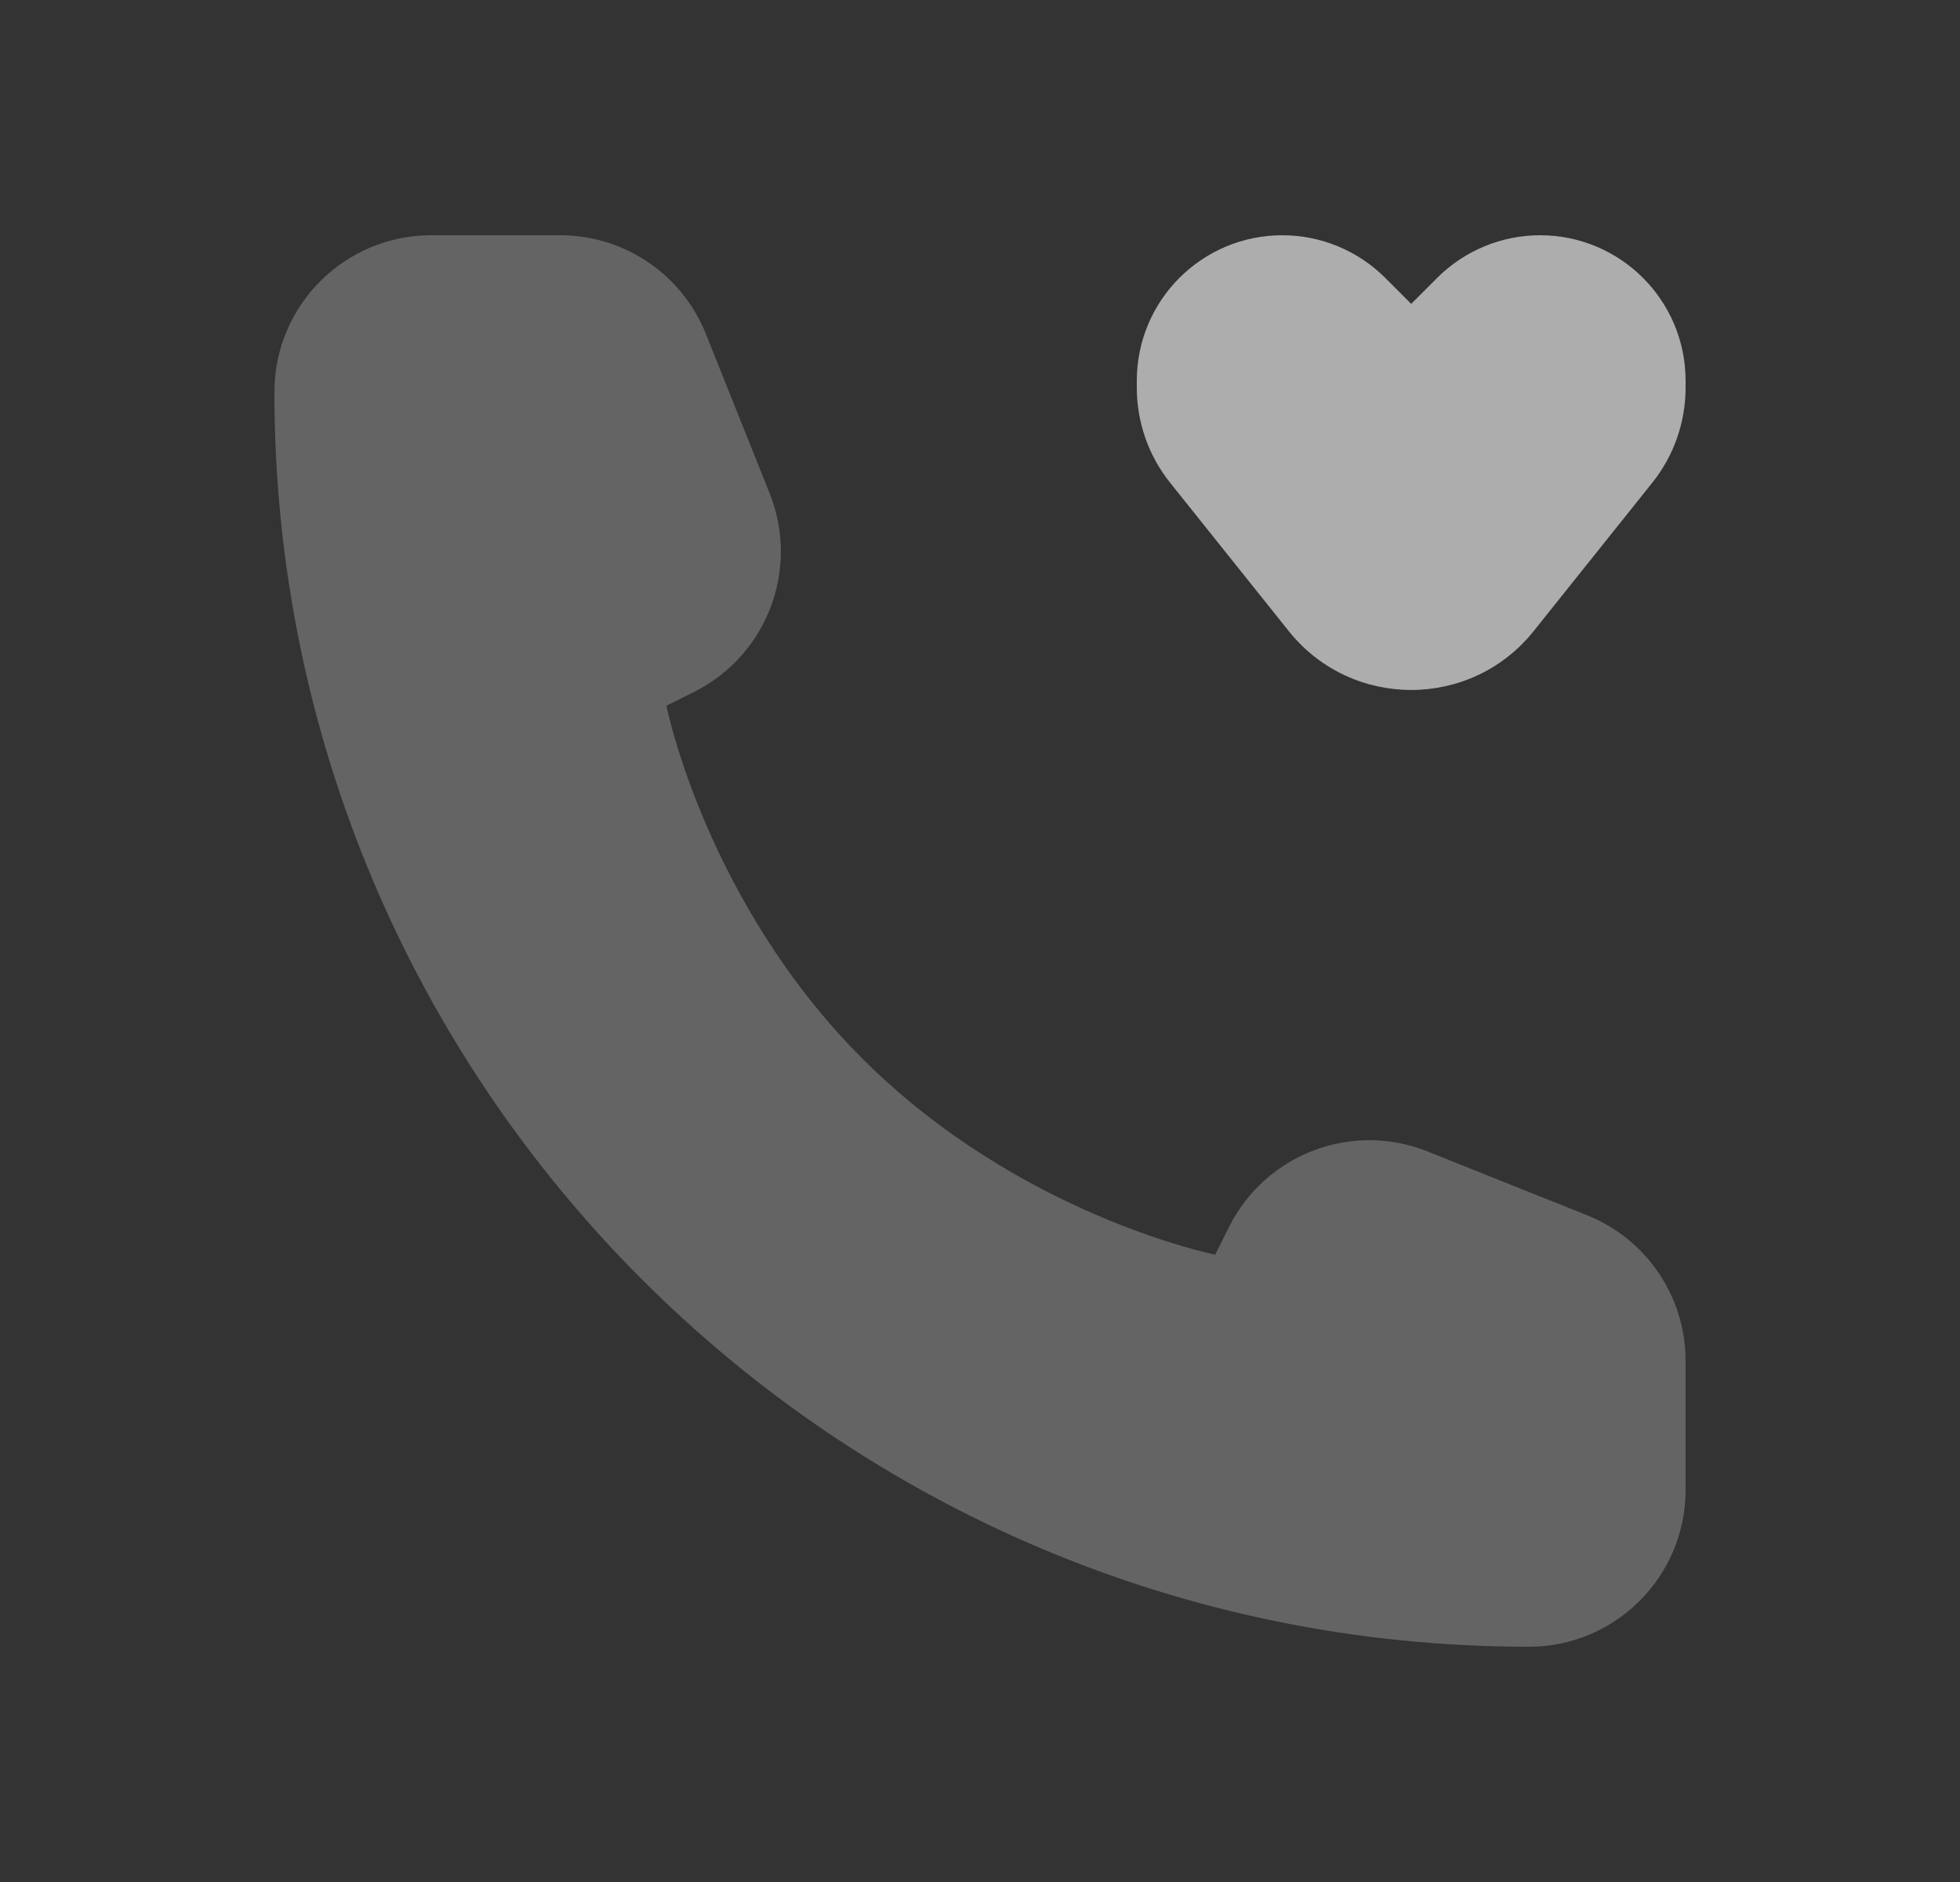
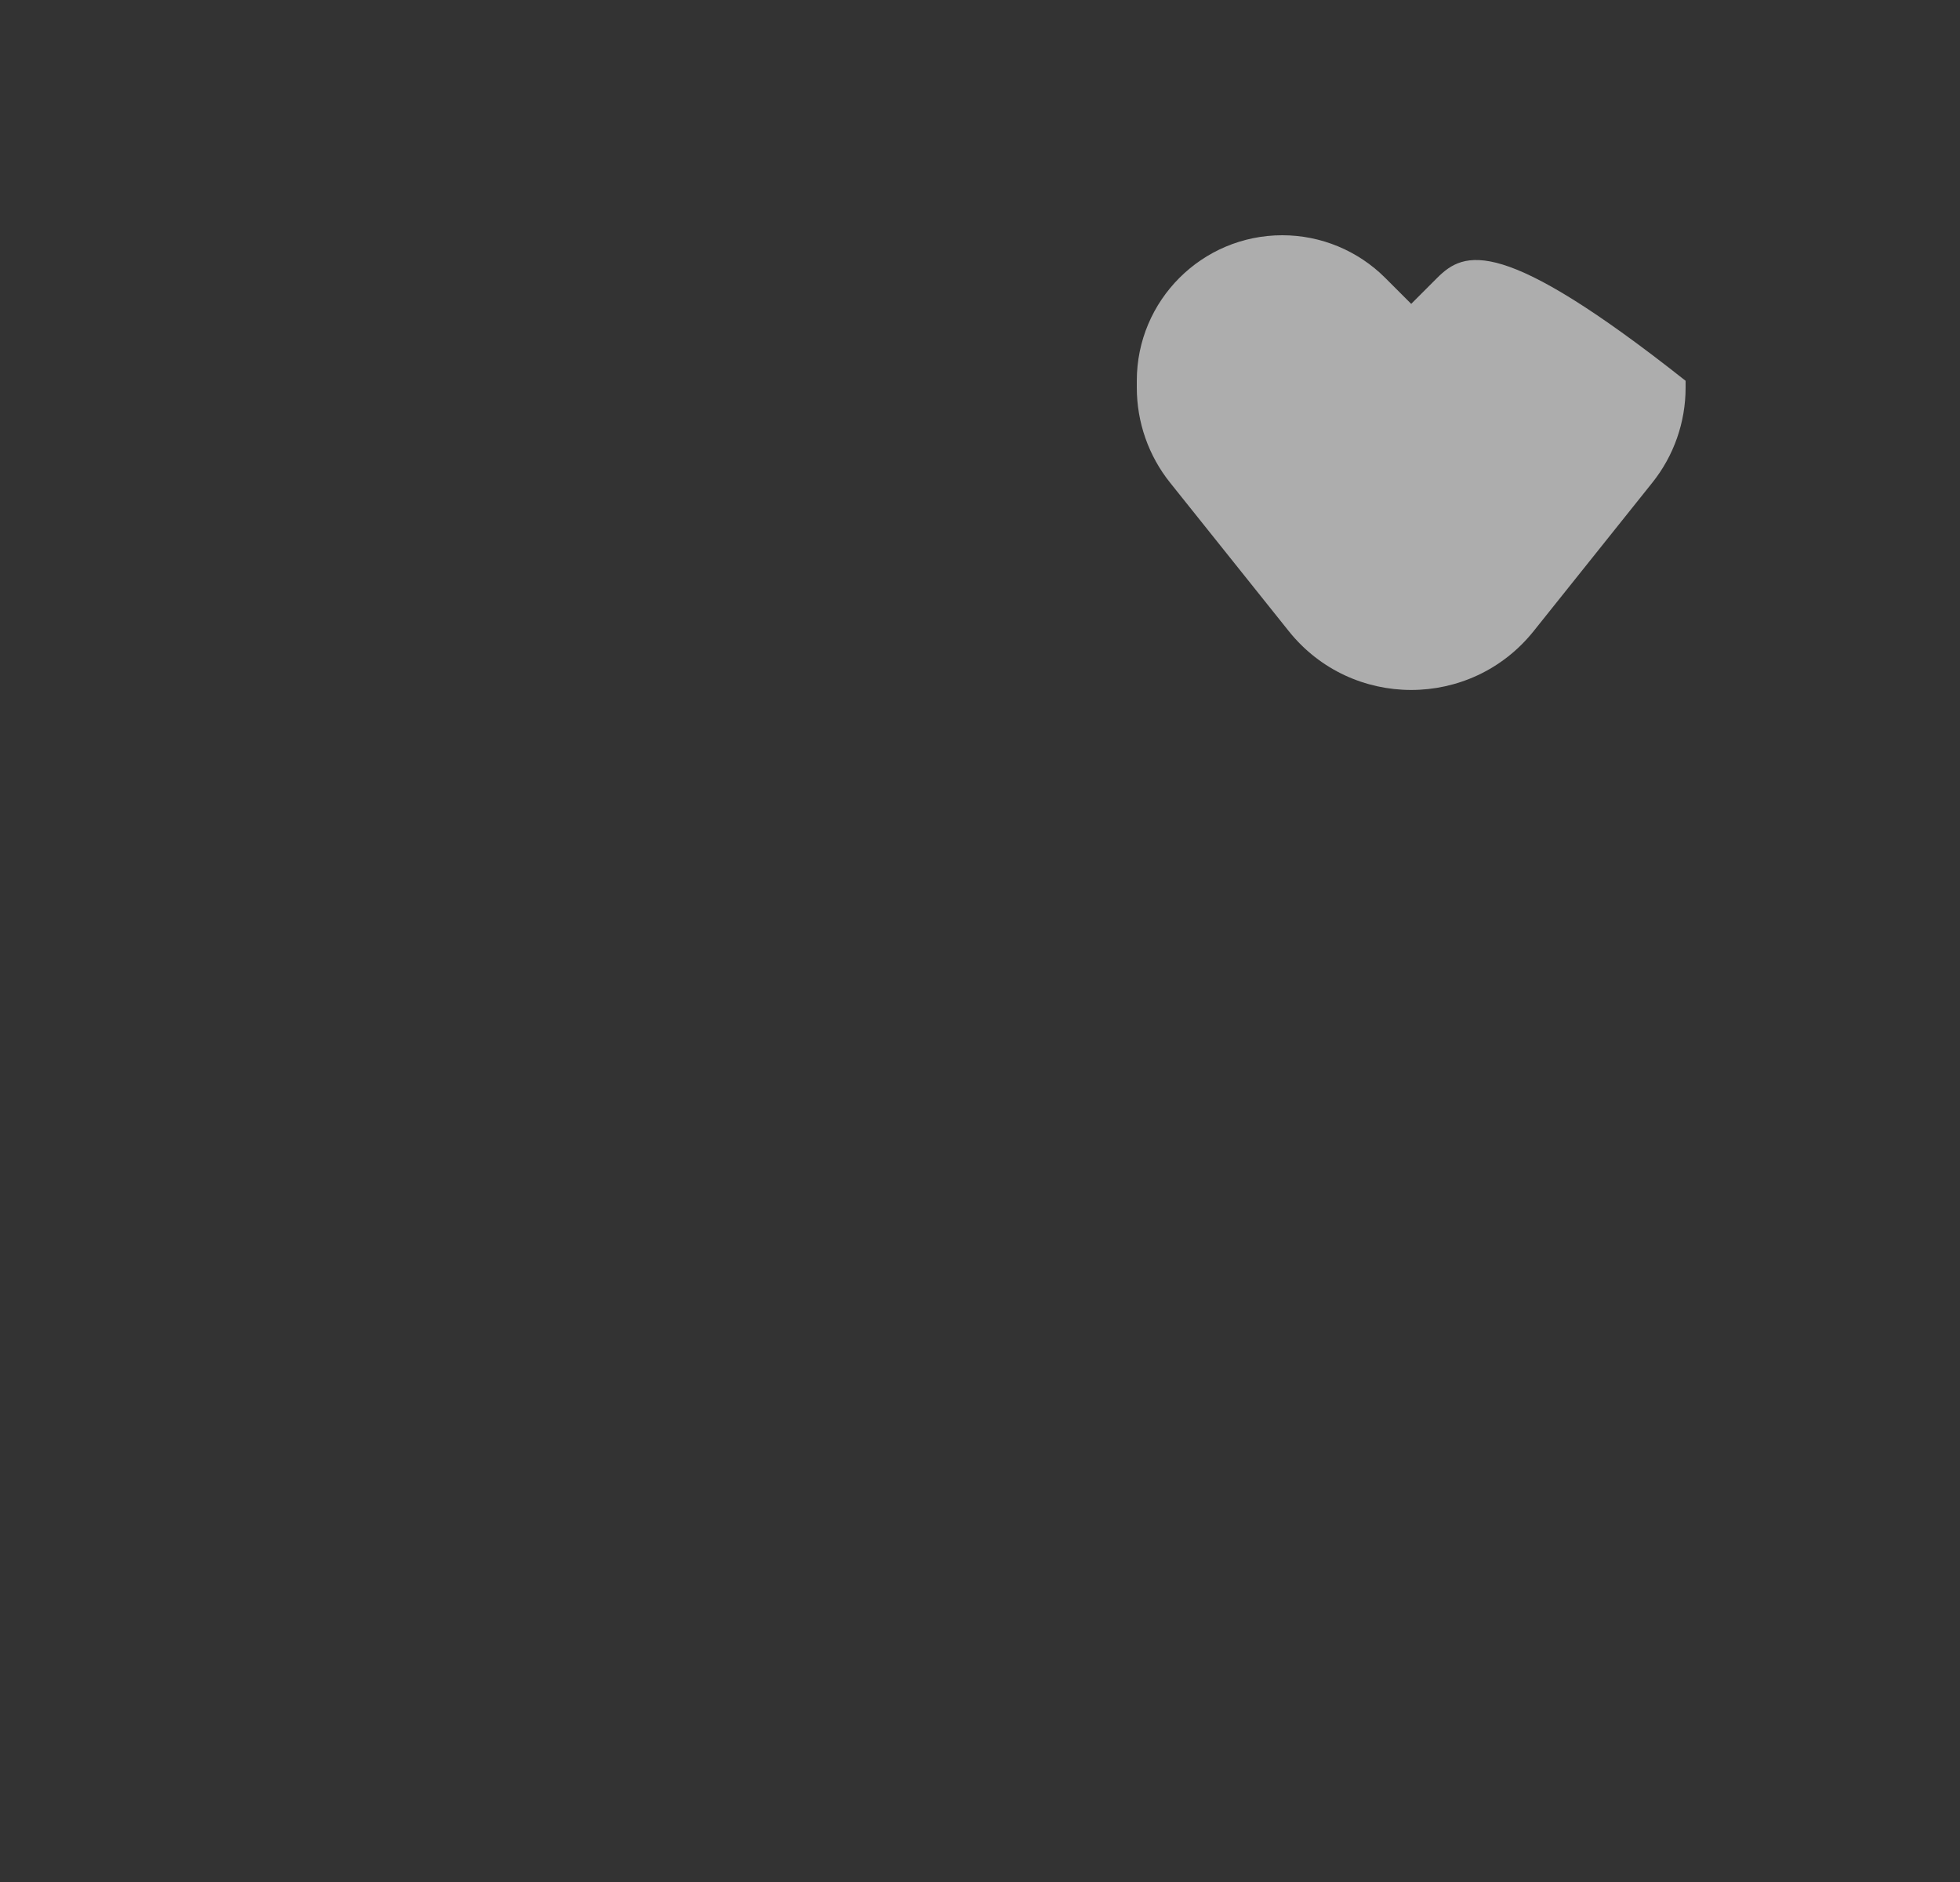
<svg xmlns="http://www.w3.org/2000/svg" width="25" height="24" viewBox="0 0 25 24" fill="none">
  <rect x="0" y="0" width="25" height="24" fill="#333333" stroke="none" />
  <g opacity="0.6">
-     <path d="M14.926 6.157L16.438 8.048C17.239 9.049 18.761 9.049 19.562 8.048L21.074 6.157C21.35 5.813 21.5 5.385 21.5 4.943V4.856C21.5 3.831 20.669 3 19.644 3C19.152 3 18.679 3.196 18.331 3.544L18 3.875L17.669 3.544C17.321 3.196 16.848 3 16.356 3C15.331 3 14.5 3.831 14.5 4.856V4.943C14.5 5.385 14.65 5.813 14.926 6.157Z" fill="white" />
-     <path opacity="0.4" d="M21.5 19V17.354C21.5 16.536 21.002 15.801 20.243 15.497L18.209 14.684C17.243 14.297 16.142 14.716 15.677 15.646L15.5 16C15.5 16 13 15.5 11 13.5C9 11.5 8.5 9 8.5 9L8.854 8.823C9.784 8.358 10.203 7.257 9.817 6.291L9.003 4.257C8.699 3.498 7.964 3 7.146 3H5.5C4.395 3 3.5 3.895 3.5 5C3.5 13.837 10.663 21 19.5 21C20.605 21 21.5 20.105 21.5 19Z" fill="white" />
+     <path d="M14.926 6.157L16.438 8.048C17.239 9.049 18.761 9.049 19.562 8.048L21.074 6.157C21.35 5.813 21.5 5.385 21.5 4.943V4.856C19.152 3 18.679 3.196 18.331 3.544L18 3.875L17.669 3.544C17.321 3.196 16.848 3 16.356 3C15.331 3 14.5 3.831 14.5 4.856V4.943C14.5 5.385 14.65 5.813 14.926 6.157Z" fill="white" />
  </g>
</svg>